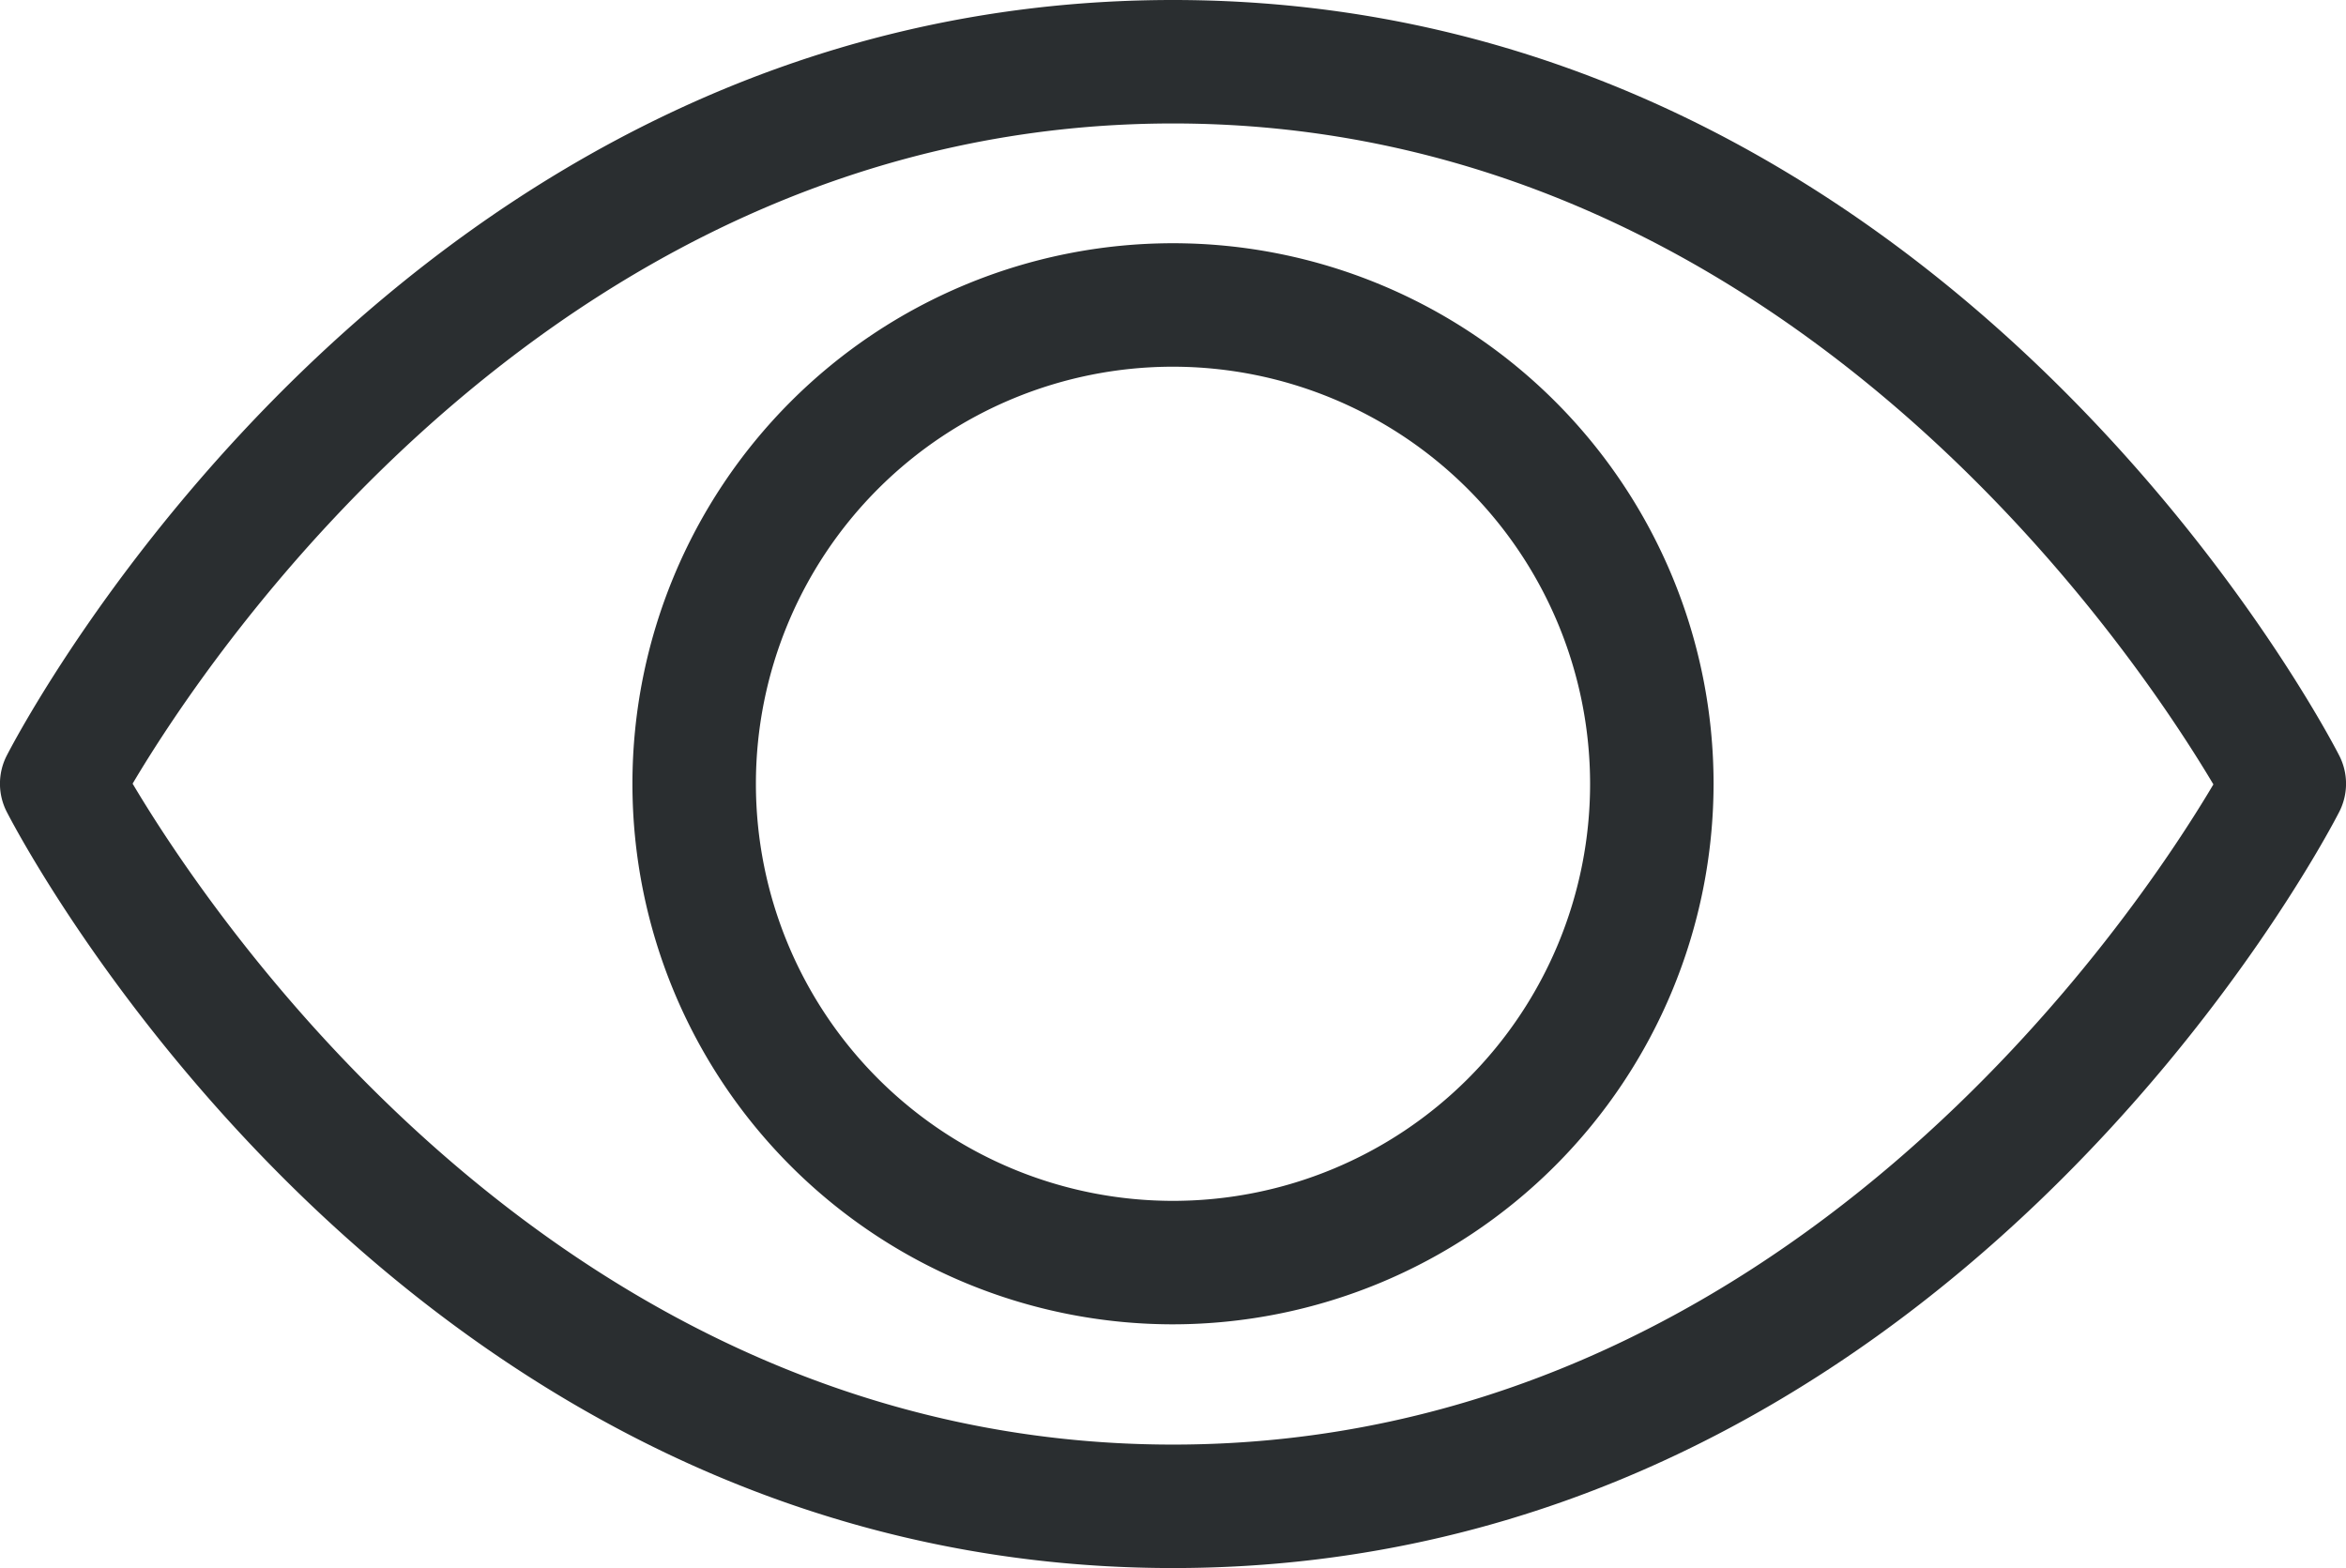
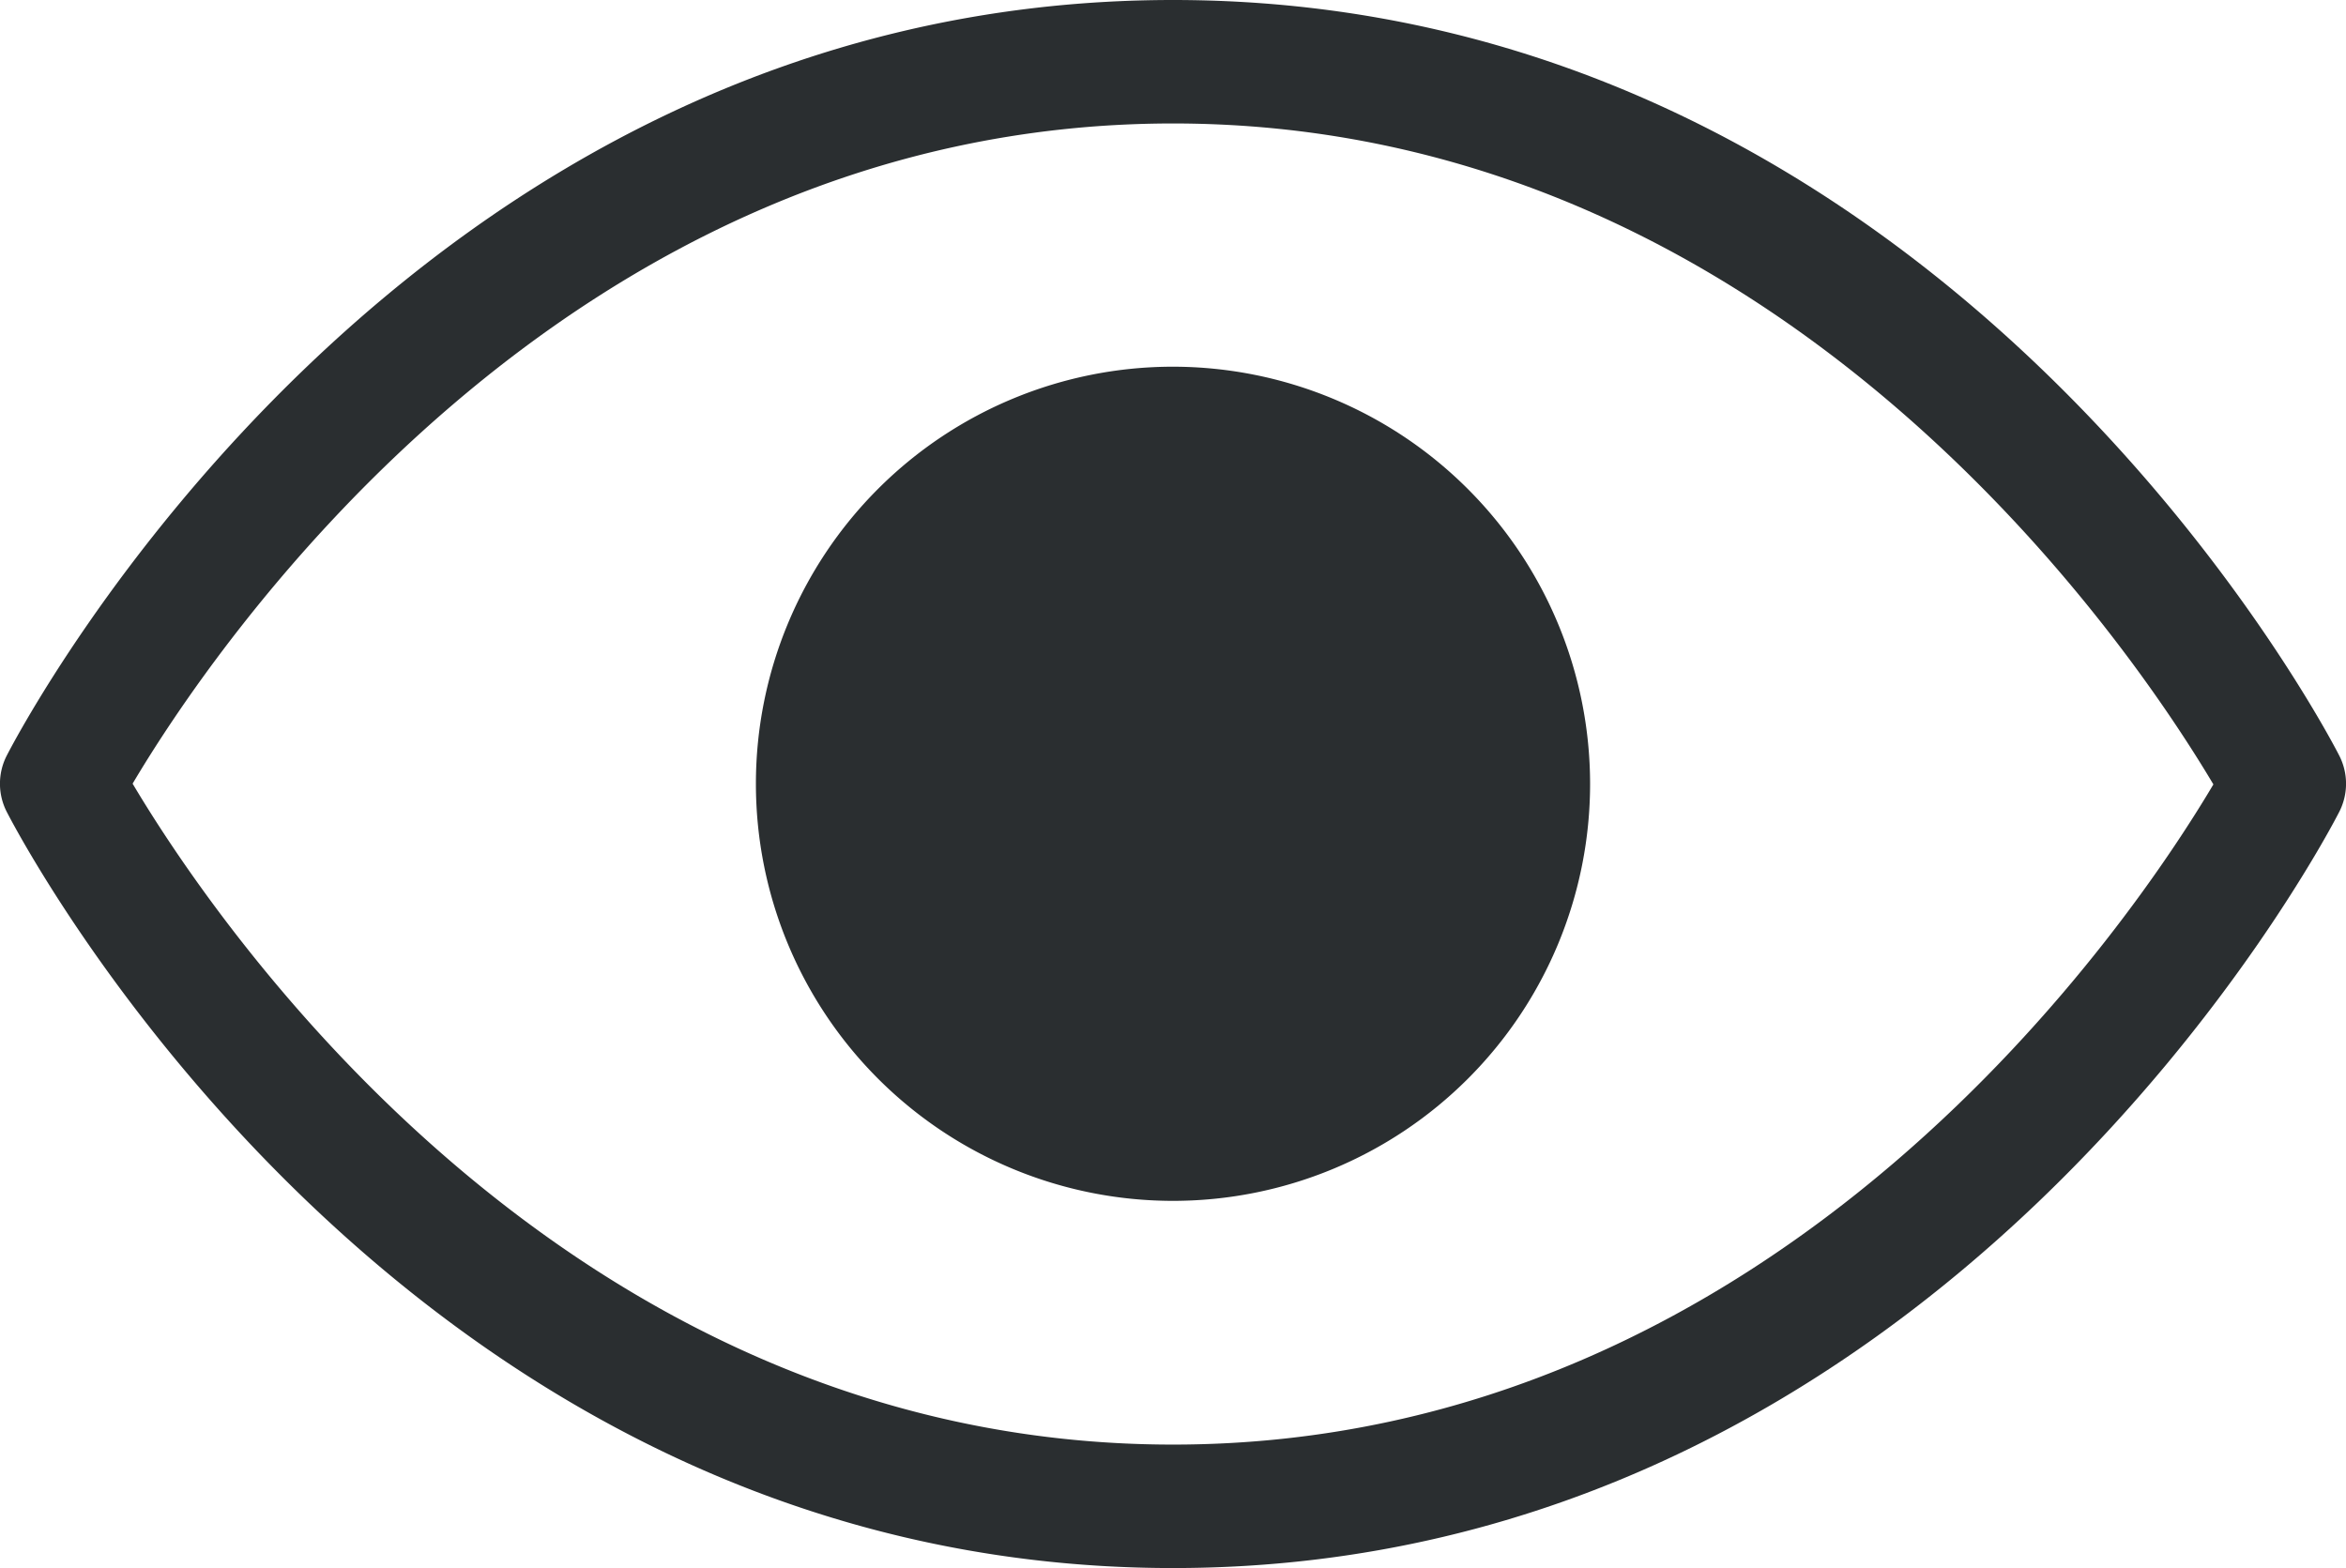
<svg xmlns="http://www.w3.org/2000/svg" fill="#2a2e30" height="12.7" preserveAspectRatio="xMidYMid meet" version="1" viewBox="-0.0 0.0 19.0 12.7" width="19" zoomAndPan="magnify">
  <g data-name="Layer 2">
    <g data-name="Layer 1" id="change1_1">
-       <path d="M9.5,12.7C3.27,12.7.184,6.826.055,6.576a.5.5,0,0,1,0-.457C.184,5.869,3.27,0,9.5,0s9.317,5.869,9.445,6.119a.5.5,0,0,1,0,.457C18.817,6.826,15.731,12.7,9.5,12.7ZM1.074,6.347C1.7,7.4,4.548,11.7,9.5,11.7s7.806-4.3,8.426-5.347C17.3,5.3,14.452,1,9.5,1S1.694,5.3,1.074,6.347ZM9.5,10.726a4.378,4.378,0,1,1,4.378-4.378A4.383,4.383,0,0,1,9.5,10.726Zm0-7.756a3.378,3.378,0,1,0,3.378,3.378A3.381,3.381,0,0,0,9.5,2.97Z" fill="inherit" />
+       <path d="M9.5,12.7C3.27,12.7.184,6.826.055,6.576a.5.5,0,0,1,0-.457C.184,5.869,3.27,0,9.5,0s9.317,5.869,9.445,6.119a.5.5,0,0,1,0,.457C18.817,6.826,15.731,12.7,9.5,12.7ZM1.074,6.347C1.7,7.4,4.548,11.7,9.5,11.7s7.806-4.3,8.426-5.347C17.3,5.3,14.452,1,9.5,1S1.694,5.3,1.074,6.347ZM9.5,10.726A4.383,4.383,0,0,1,9.5,10.726Zm0-7.756a3.378,3.378,0,1,0,3.378,3.378A3.381,3.381,0,0,0,9.5,2.97Z" fill="inherit" />
    </g>
  </g>
</svg>